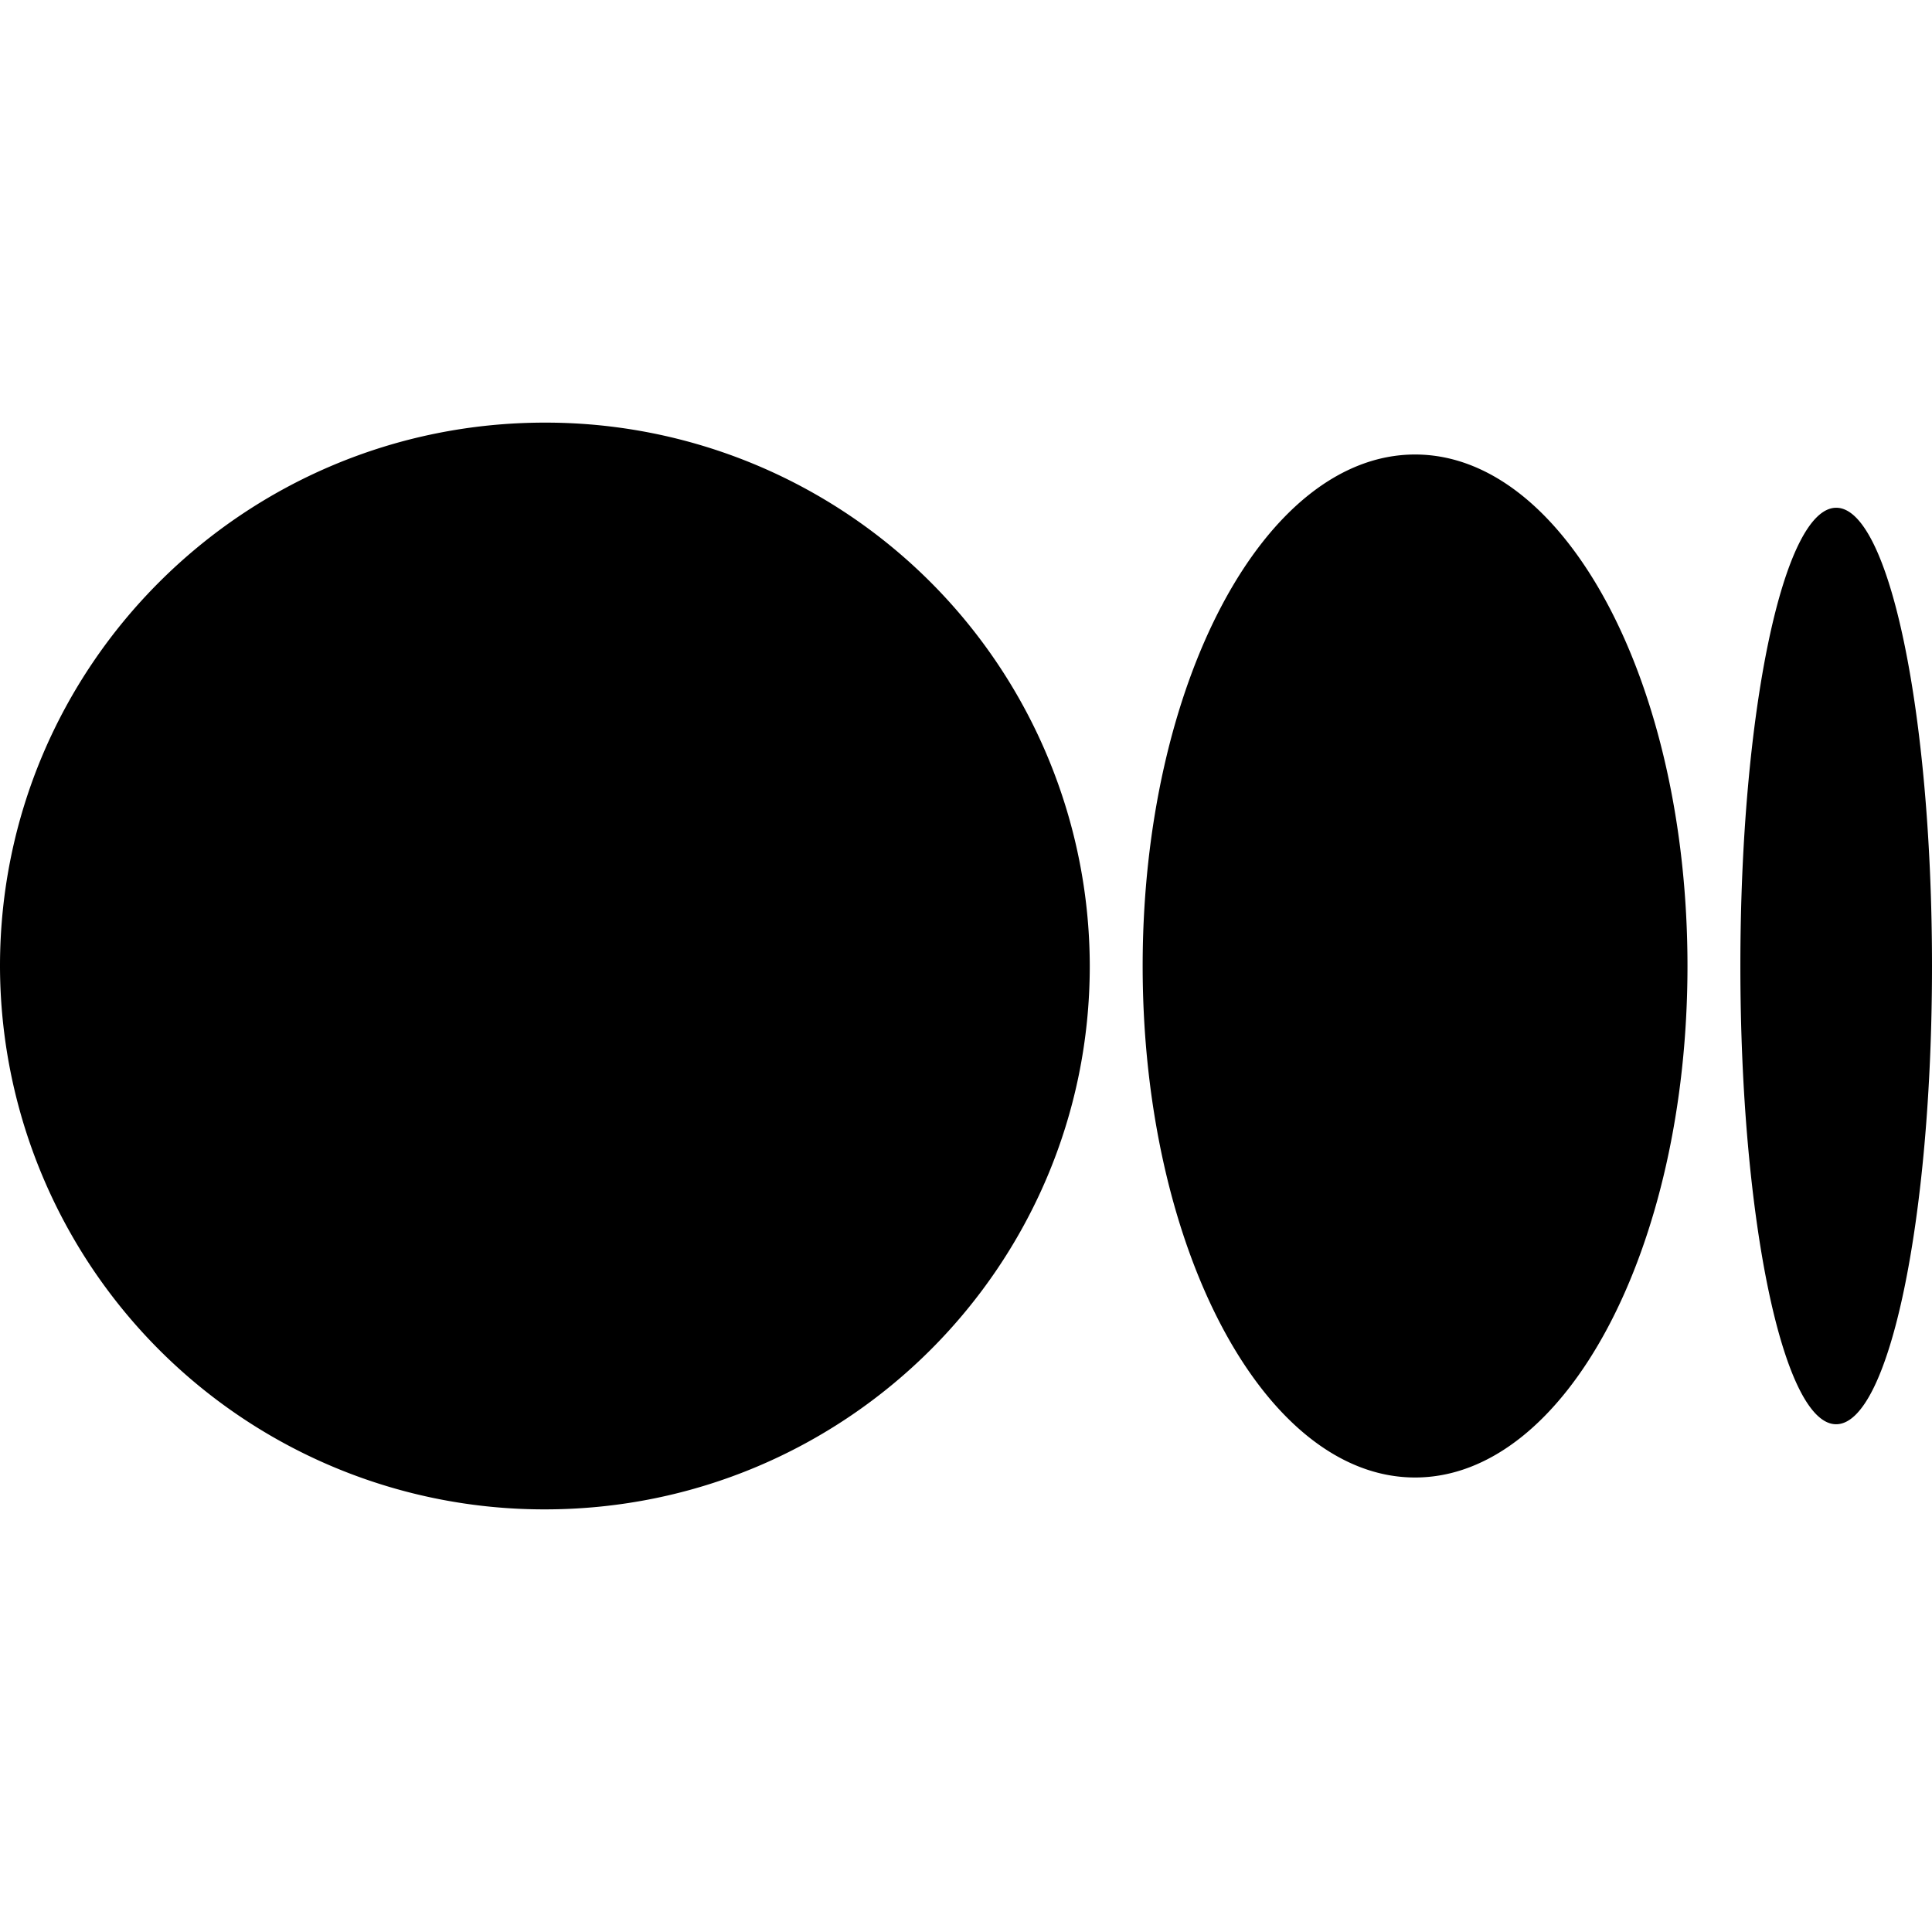
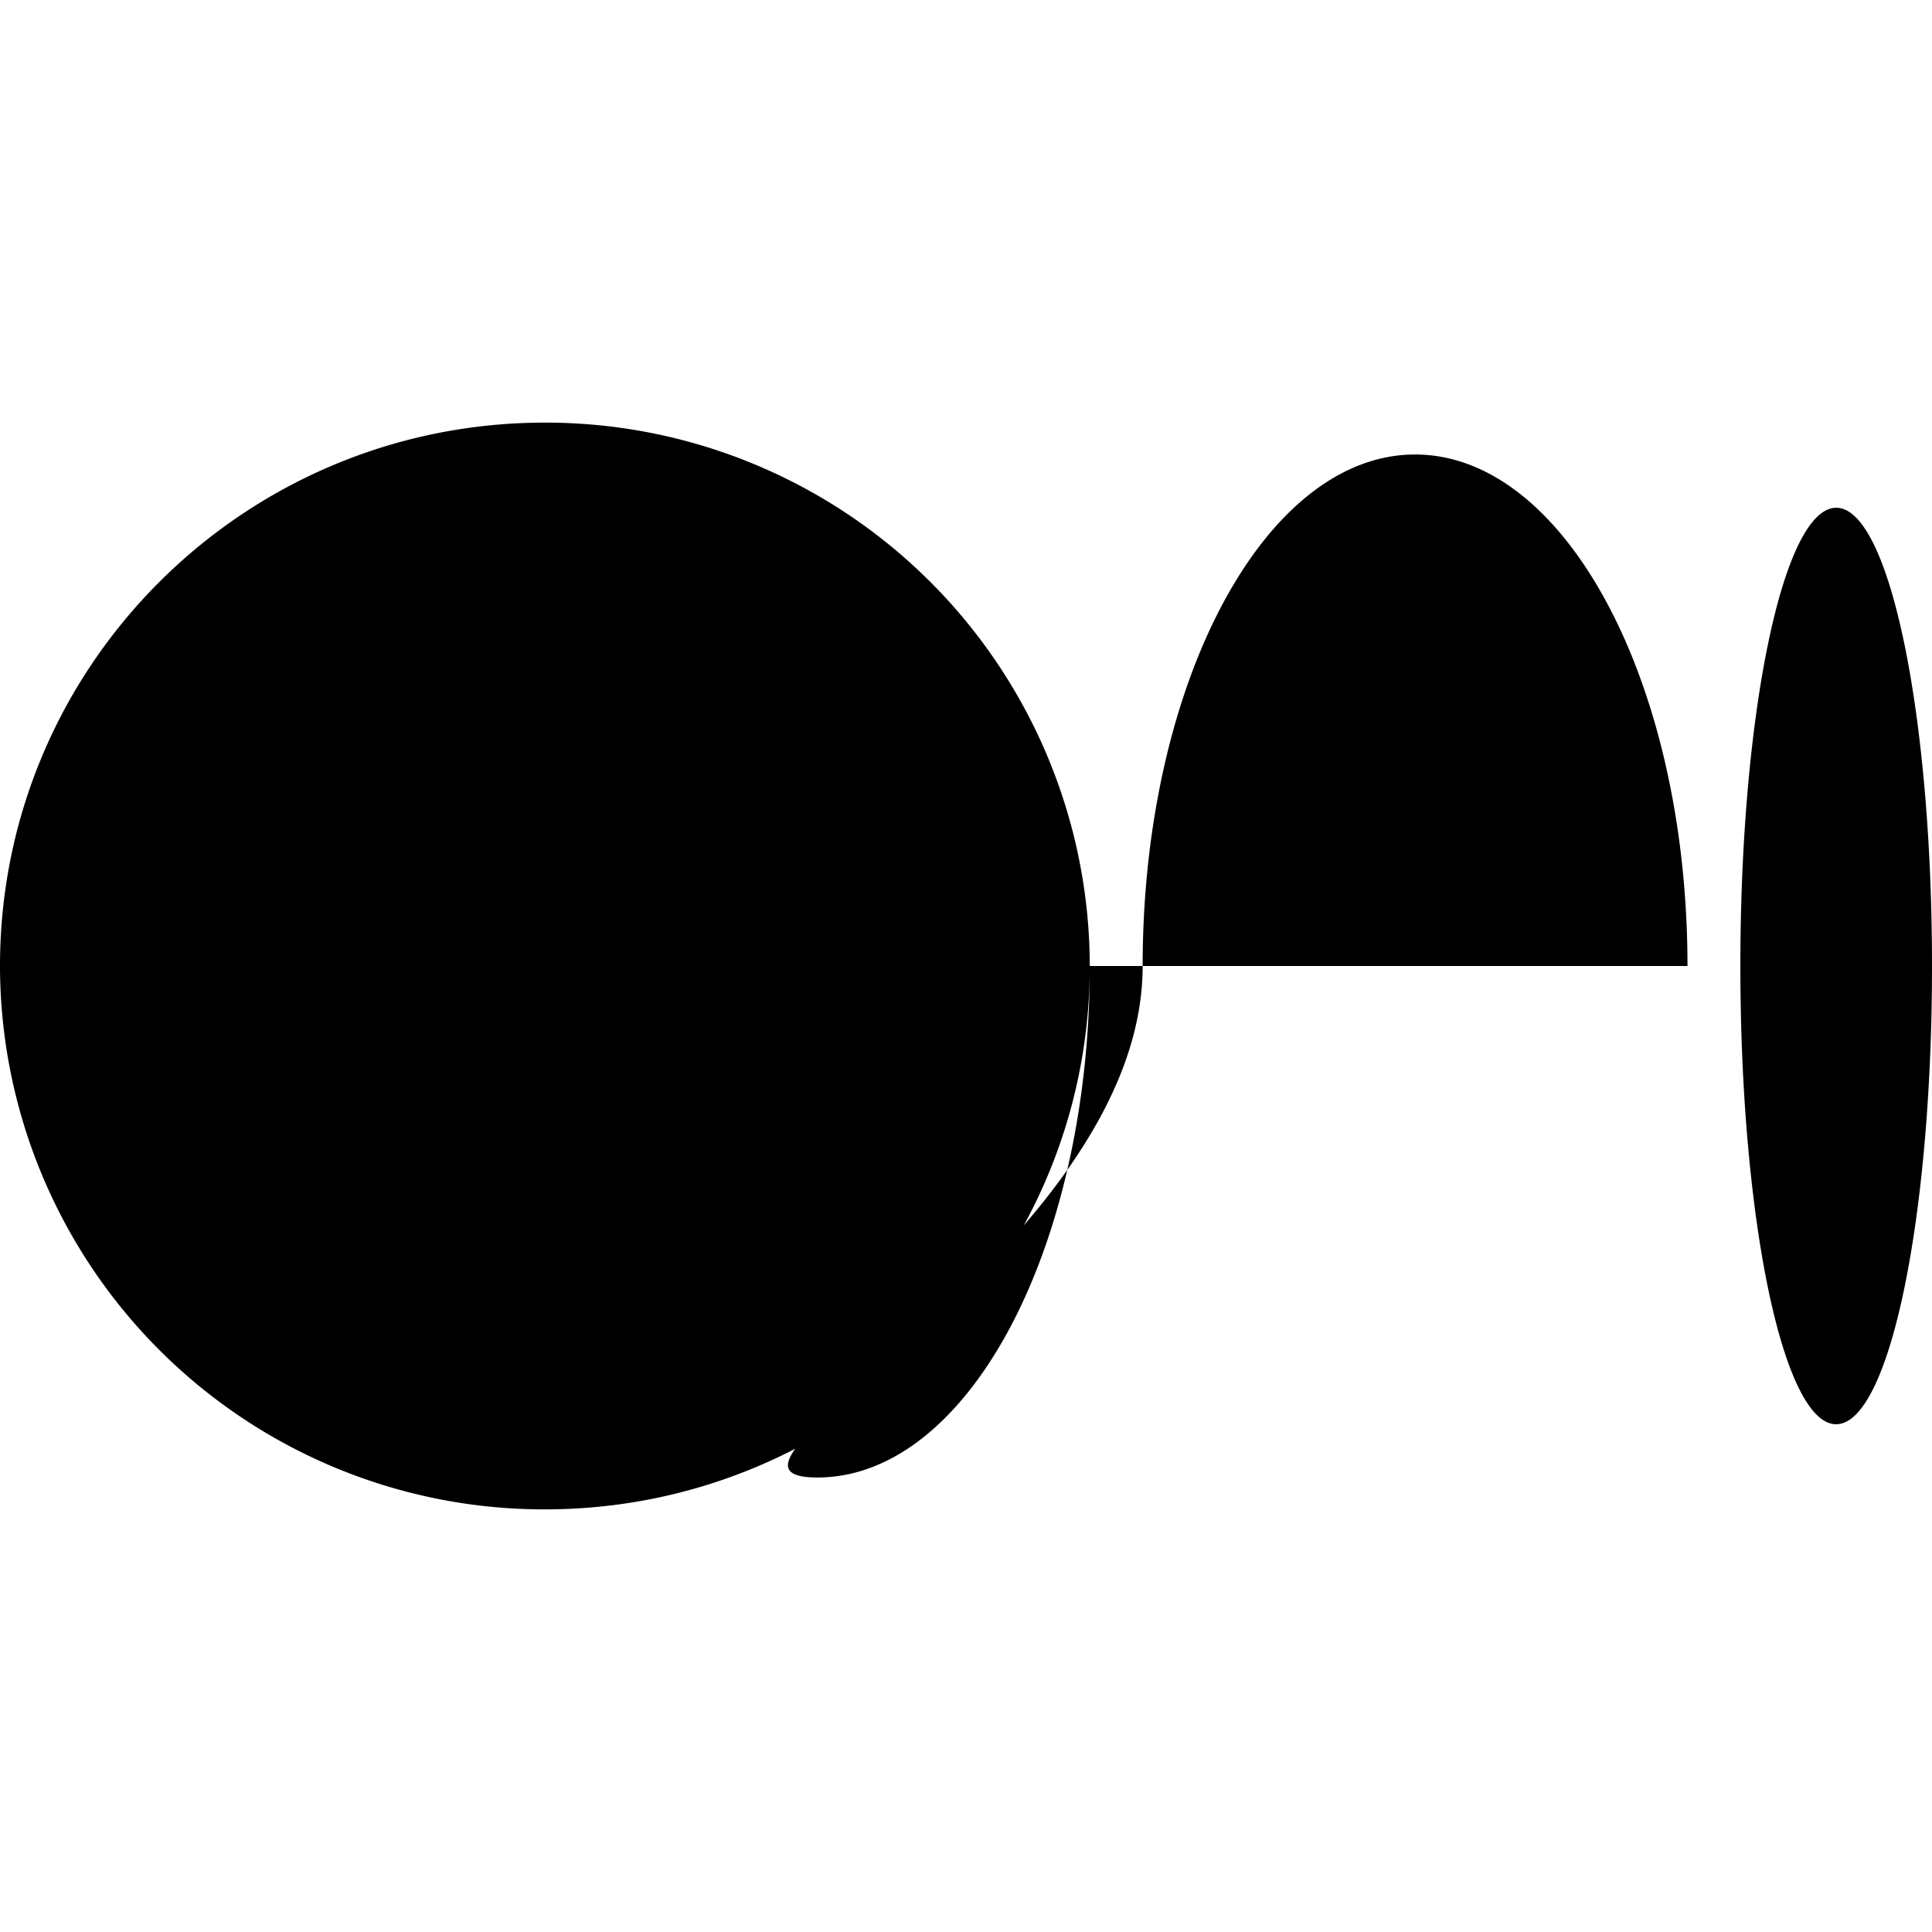
<svg xmlns="http://www.w3.org/2000/svg" width="48" height="48" viewBox="0 0 16 16">
-   <path fill="currentColor" d="M9.025 8c0 2.485-2.02 4.5-4.513 4.5A4.506 4.506 0 0 1 0 8c0-2.486 2.02-4.5 4.512-4.5A4.506 4.506 0 0 1 9.025 8m4.95 0c0 2.34-1.01 4.236-2.256 4.236S9.463 10.339 9.463 8c0-2.34 1.01-4.236 2.256-4.236S13.975 5.661 13.975 8M16 8c0 2.096-.355 3.795-.794 3.795c-.438 0-.793-1.7-.793-3.795c0-2.096.355-3.795.794-3.795c.438 0 .793 1.699.793 3.795" />
+   <path fill="currentColor" d="M9.025 8c0 2.485-2.02 4.5-4.513 4.5A4.506 4.506 0 0 1 0 8c0-2.486 2.02-4.5 4.512-4.5A4.506 4.506 0 0 1 9.025 8c0 2.34-1.01 4.236-2.256 4.236S9.463 10.339 9.463 8c0-2.34 1.01-4.236 2.256-4.236S13.975 5.661 13.975 8M16 8c0 2.096-.355 3.795-.794 3.795c-.438 0-.793-1.7-.793-3.795c0-2.096.355-3.795.794-3.795c.438 0 .793 1.699.793 3.795" />
</svg>